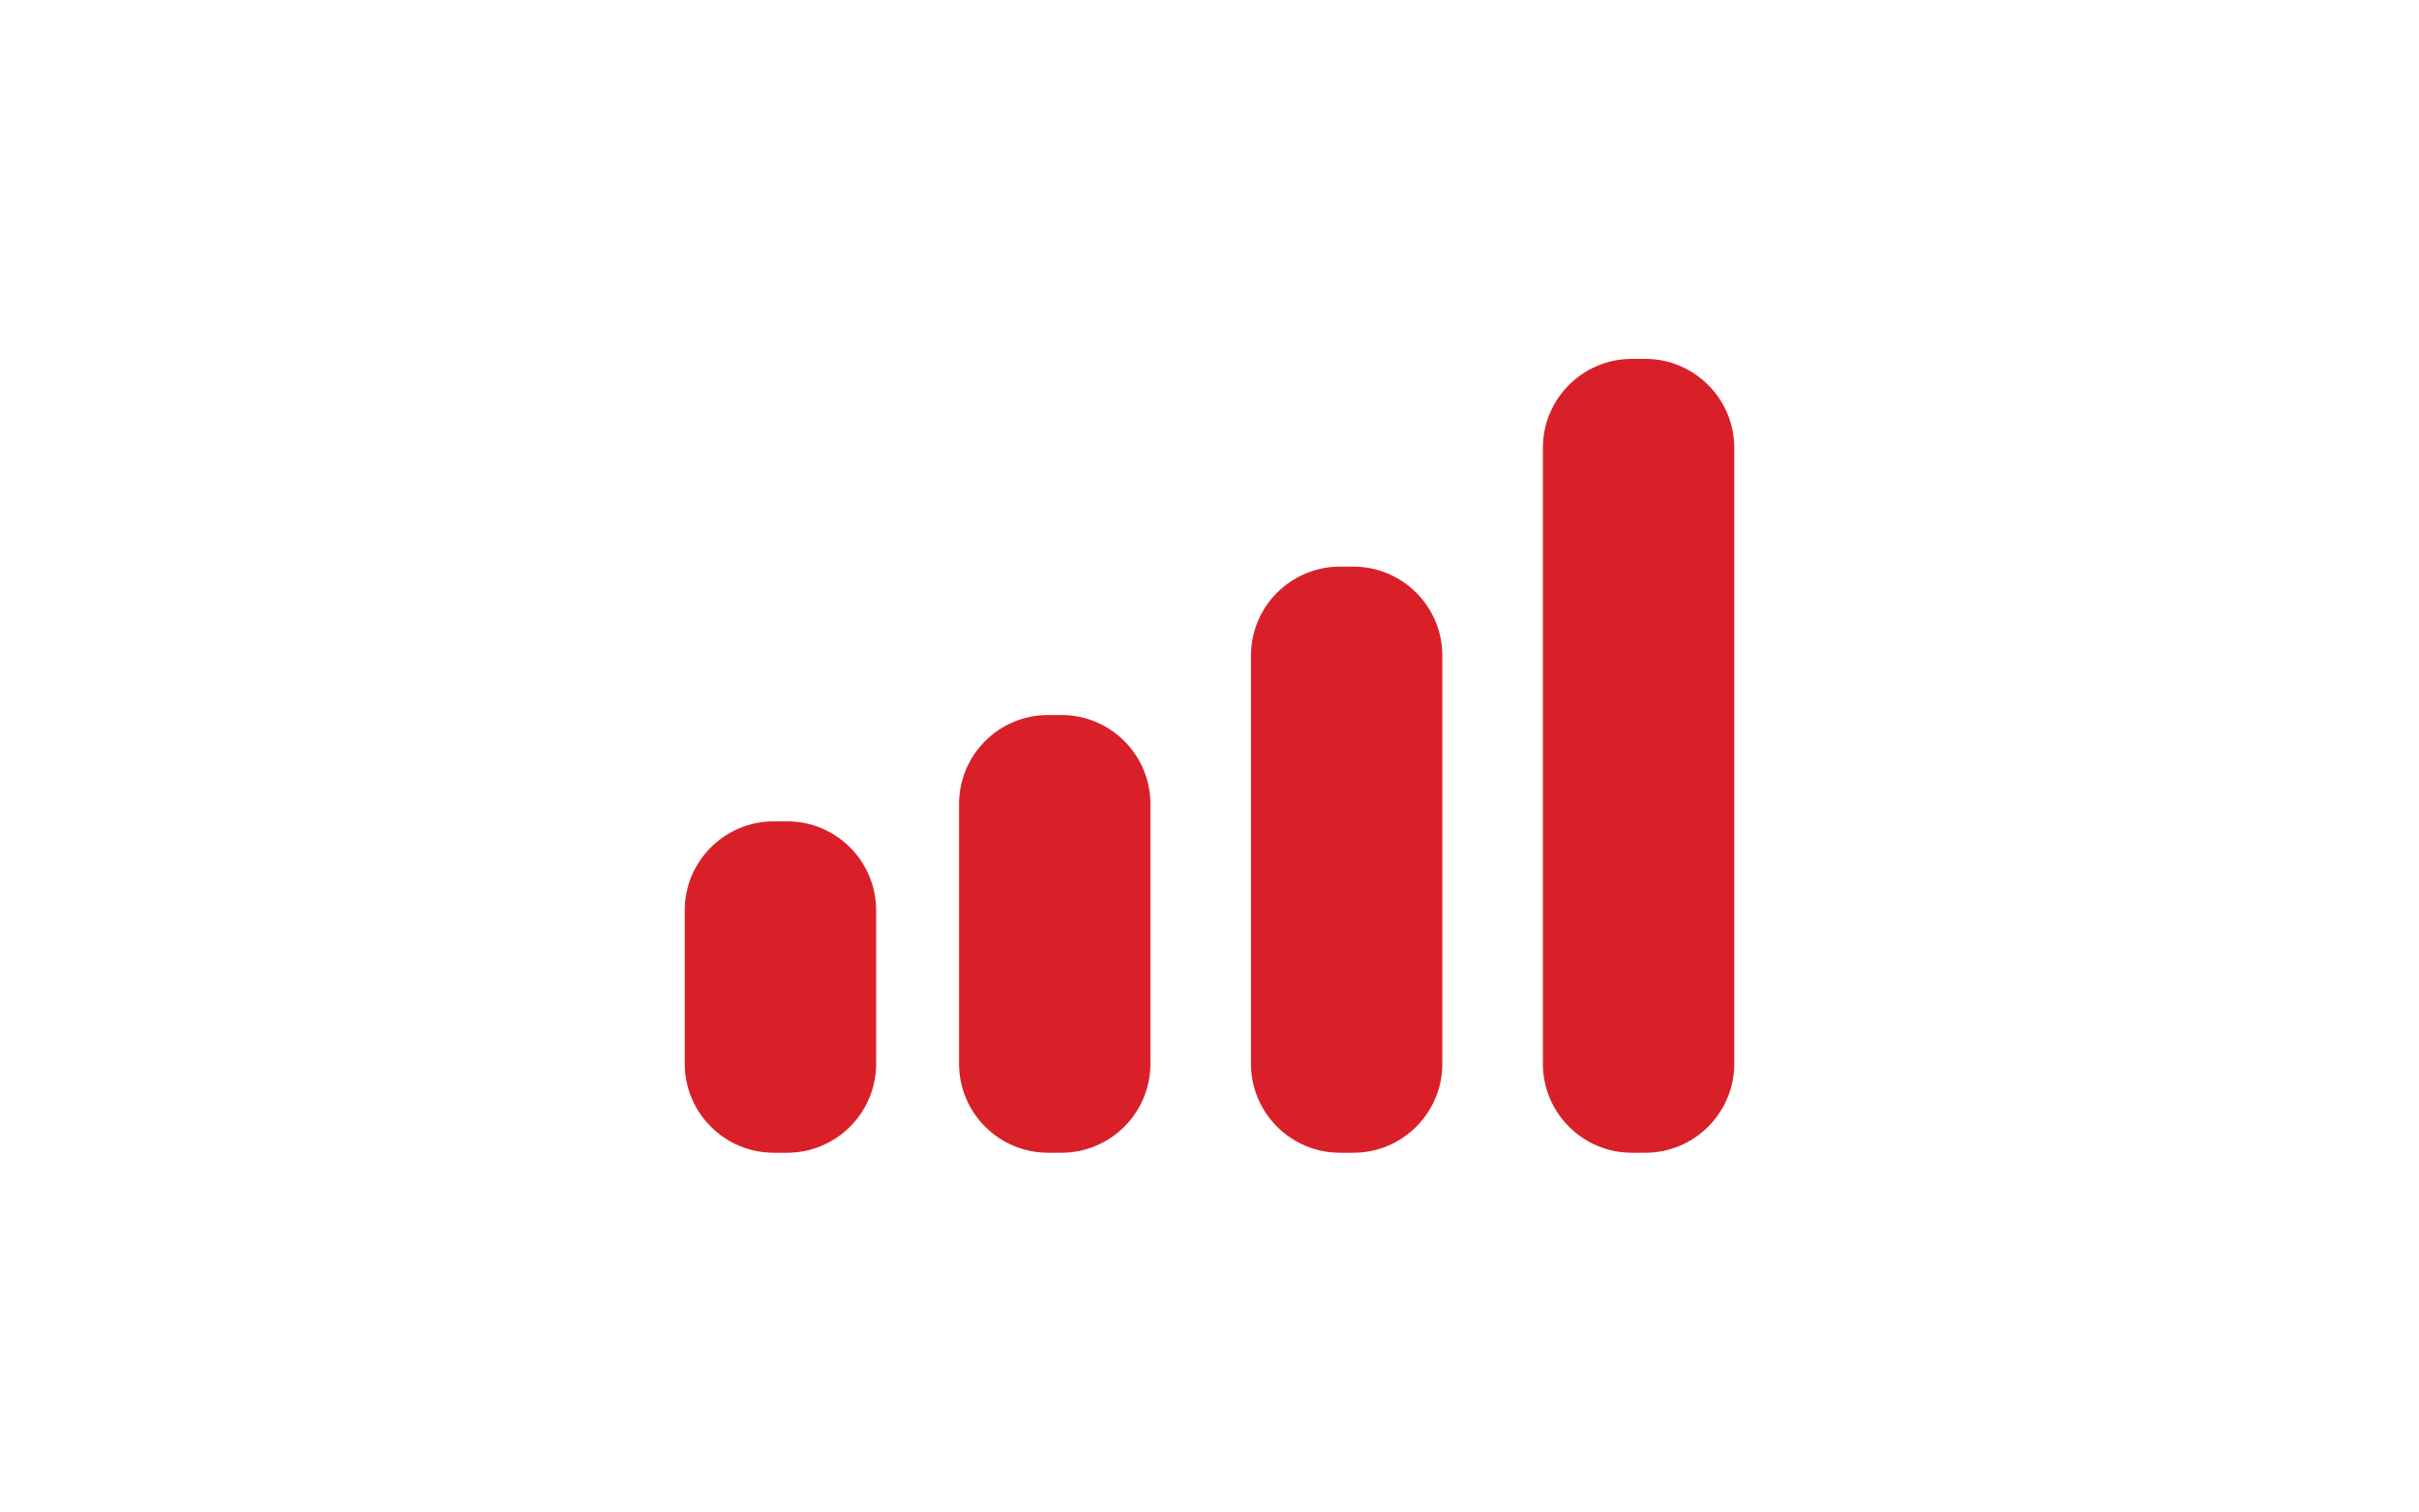
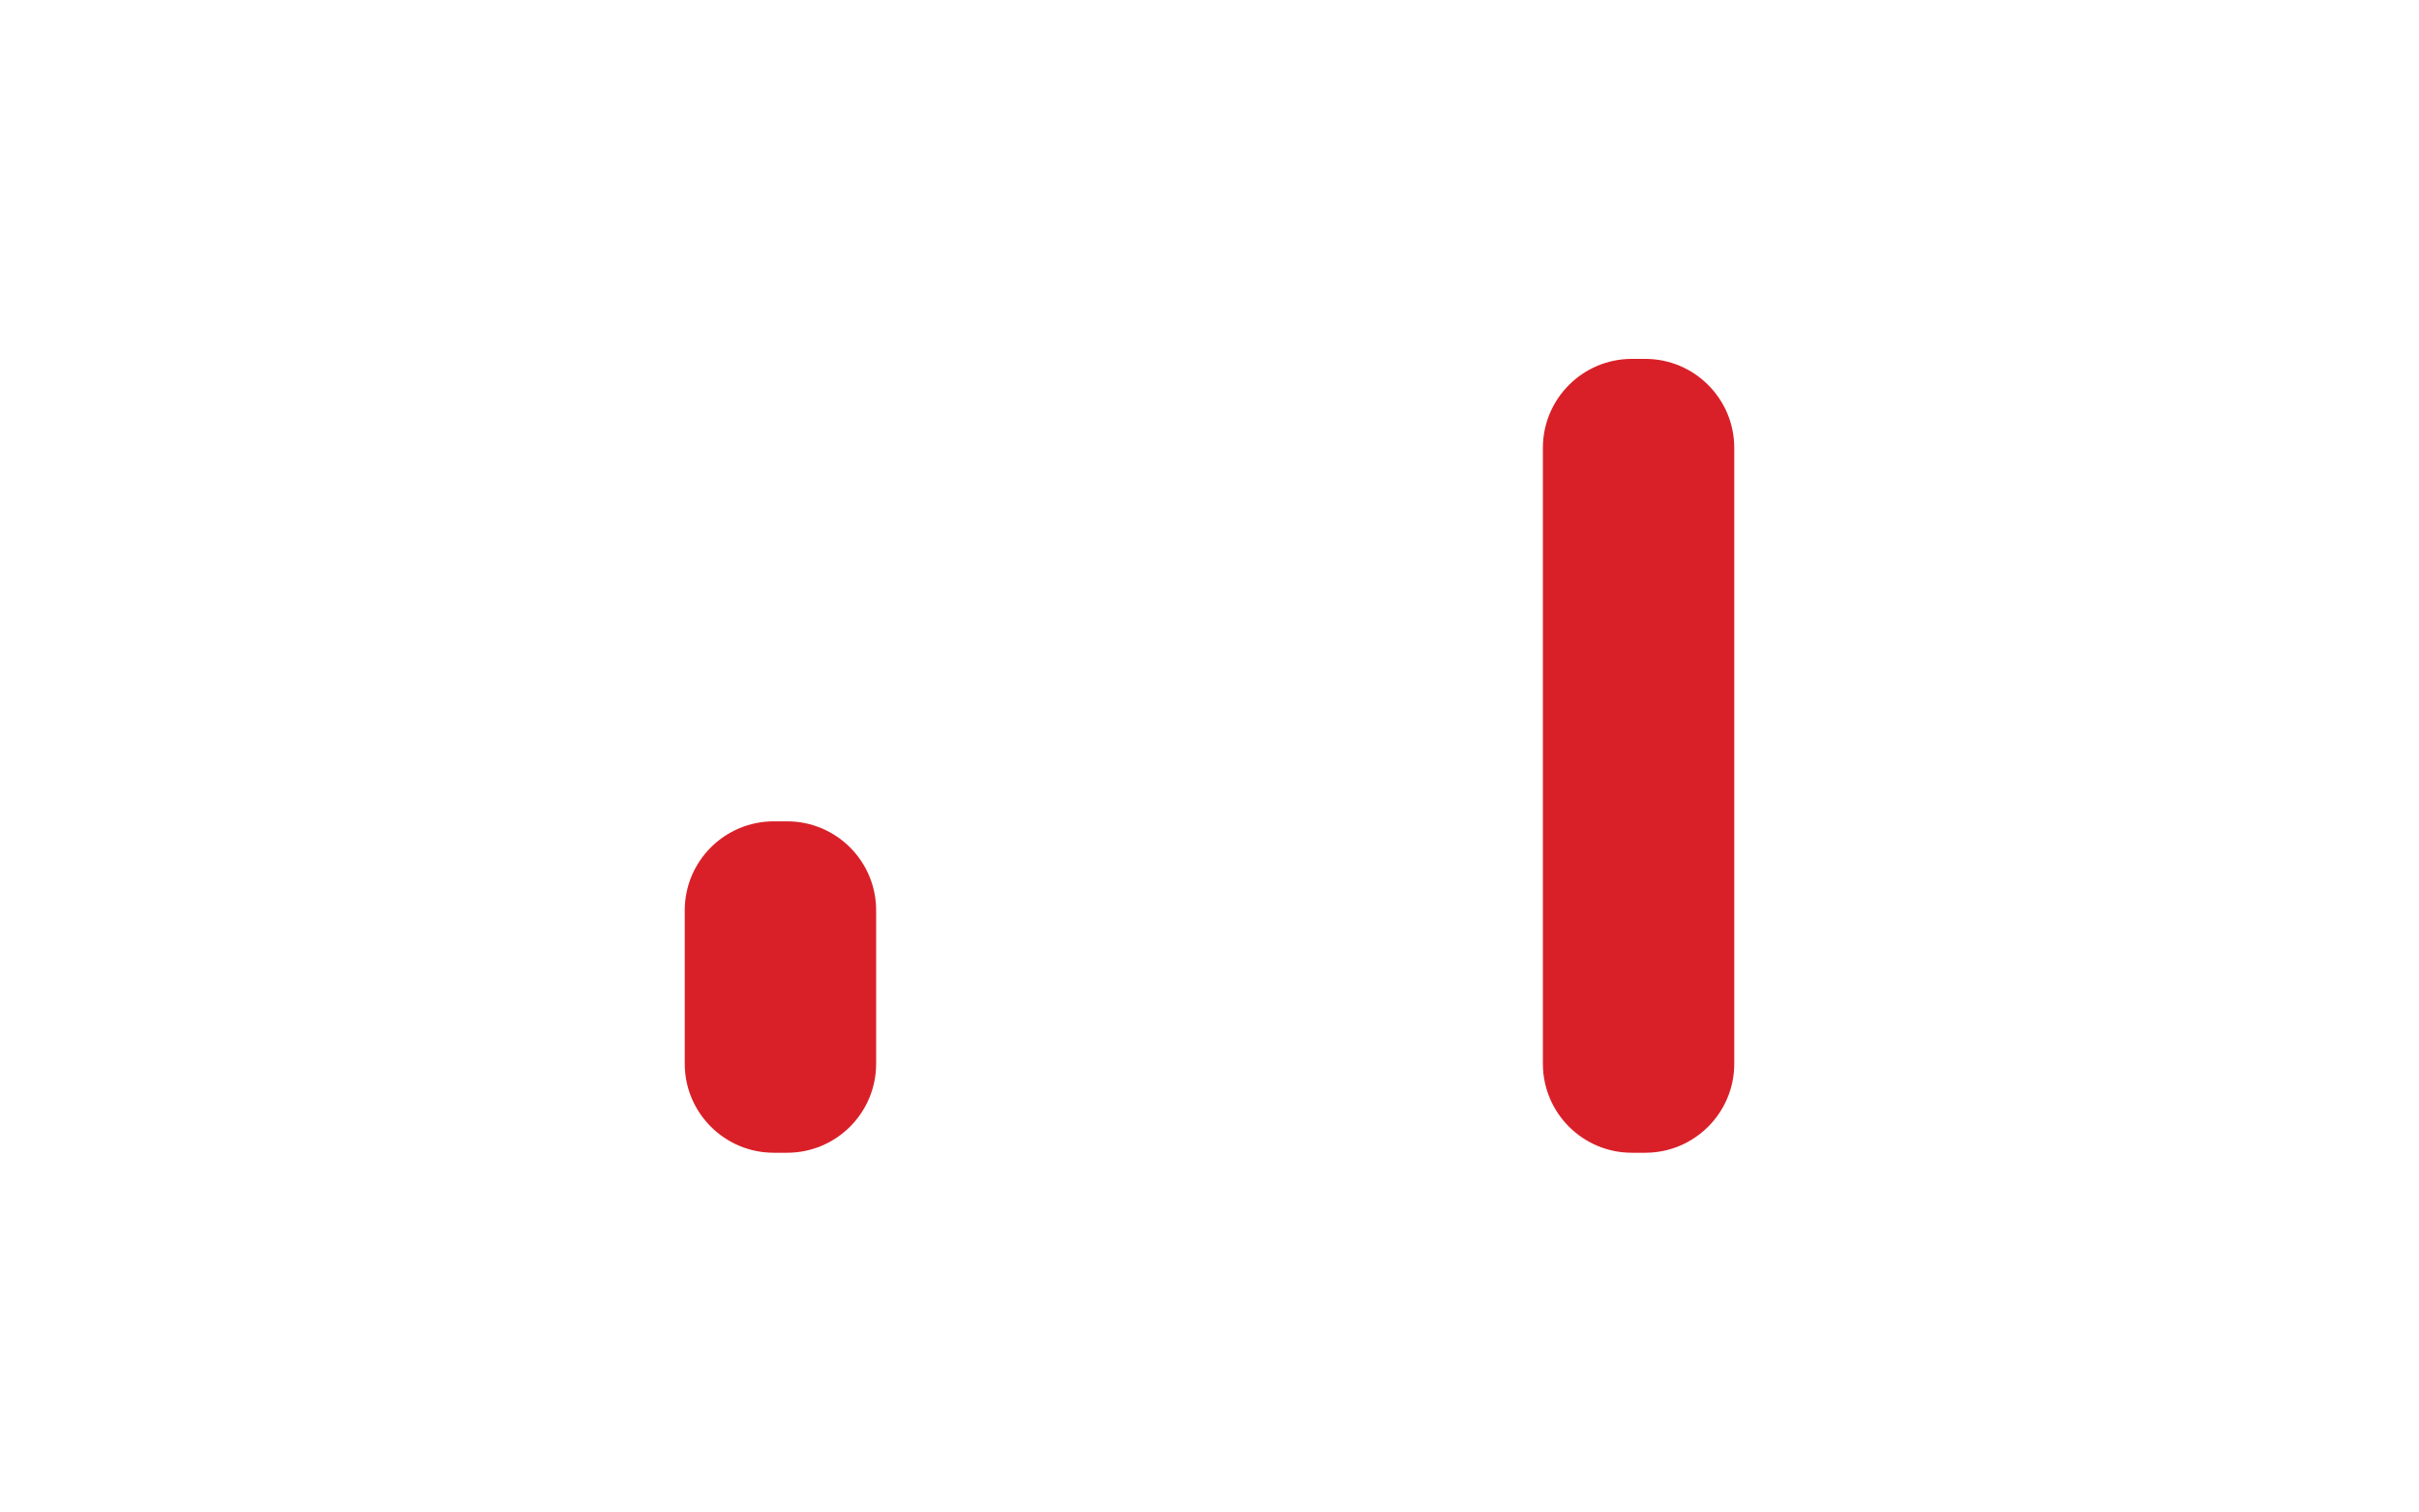
<svg xmlns="http://www.w3.org/2000/svg" width="100%" height="100%" viewBox="0 0 22225 13892" version="1.1" xml:space="preserve" style="fill-rule:evenodd;clip-rule:evenodd;stroke-linejoin:round;stroke-miterlimit:2;">
  <g>
-     <path d="M9629.71,6570.86c-451.895,0 -818.205,366.134 -818.205,818.205l0,2386.38c0,451.717 366.31,818.224 818.205,818.224l121.868,0c451.894,0 818.205,-366.33 818.205,-818.205l0,-2386.4c0,-451.894 -366.33,-818.205 -818.205,-818.205l-121.868,0Z" style="fill:#d92028;fill-rule:nonzero;" />
-     <path d="M12311.7,10593.7l121.847,0c451.895,0 818.206,-366.33 818.206,-818.205l0,-3750.14c0,-451.698 -366.331,-818.205 -818.206,-818.205l-121.847,0c-451.895,0 -818.206,366.33 -818.206,818.205l0,3750.14c-0.019,451.698 366.311,818.205 818.206,818.205Z" style="fill:#d92028;fill-rule:nonzero;" />
    <path d="M15115.6,10593.7c451.895,0 818.225,-366.33 818.225,-818.205l0,-5659.26c0,-451.698 -366.33,-818.205 -818.225,-818.205l-122.025,0c-451.718,0 -818.048,366.33 -818.048,818.205l0,5659.24c0,451.698 366.33,818.205 818.048,818.205l122.025,0l0,0.019Z" style="fill:#d92028;fill-rule:nonzero;" />
    <path d="M7231.47,7547.96l-121.868,0c-451.875,0 -818.382,366.33 -818.382,818.225l0,1409.25c0,451.717 366.507,818.224 818.402,818.224l121.867,0c451.699,0 818.206,-366.33 818.206,-818.205l0,-1409.27c0,-451.895 -366.507,-818.225 -818.225,-818.225Z" style="fill:#d92028;fill-rule:nonzero;" />
  </g>
</svg>